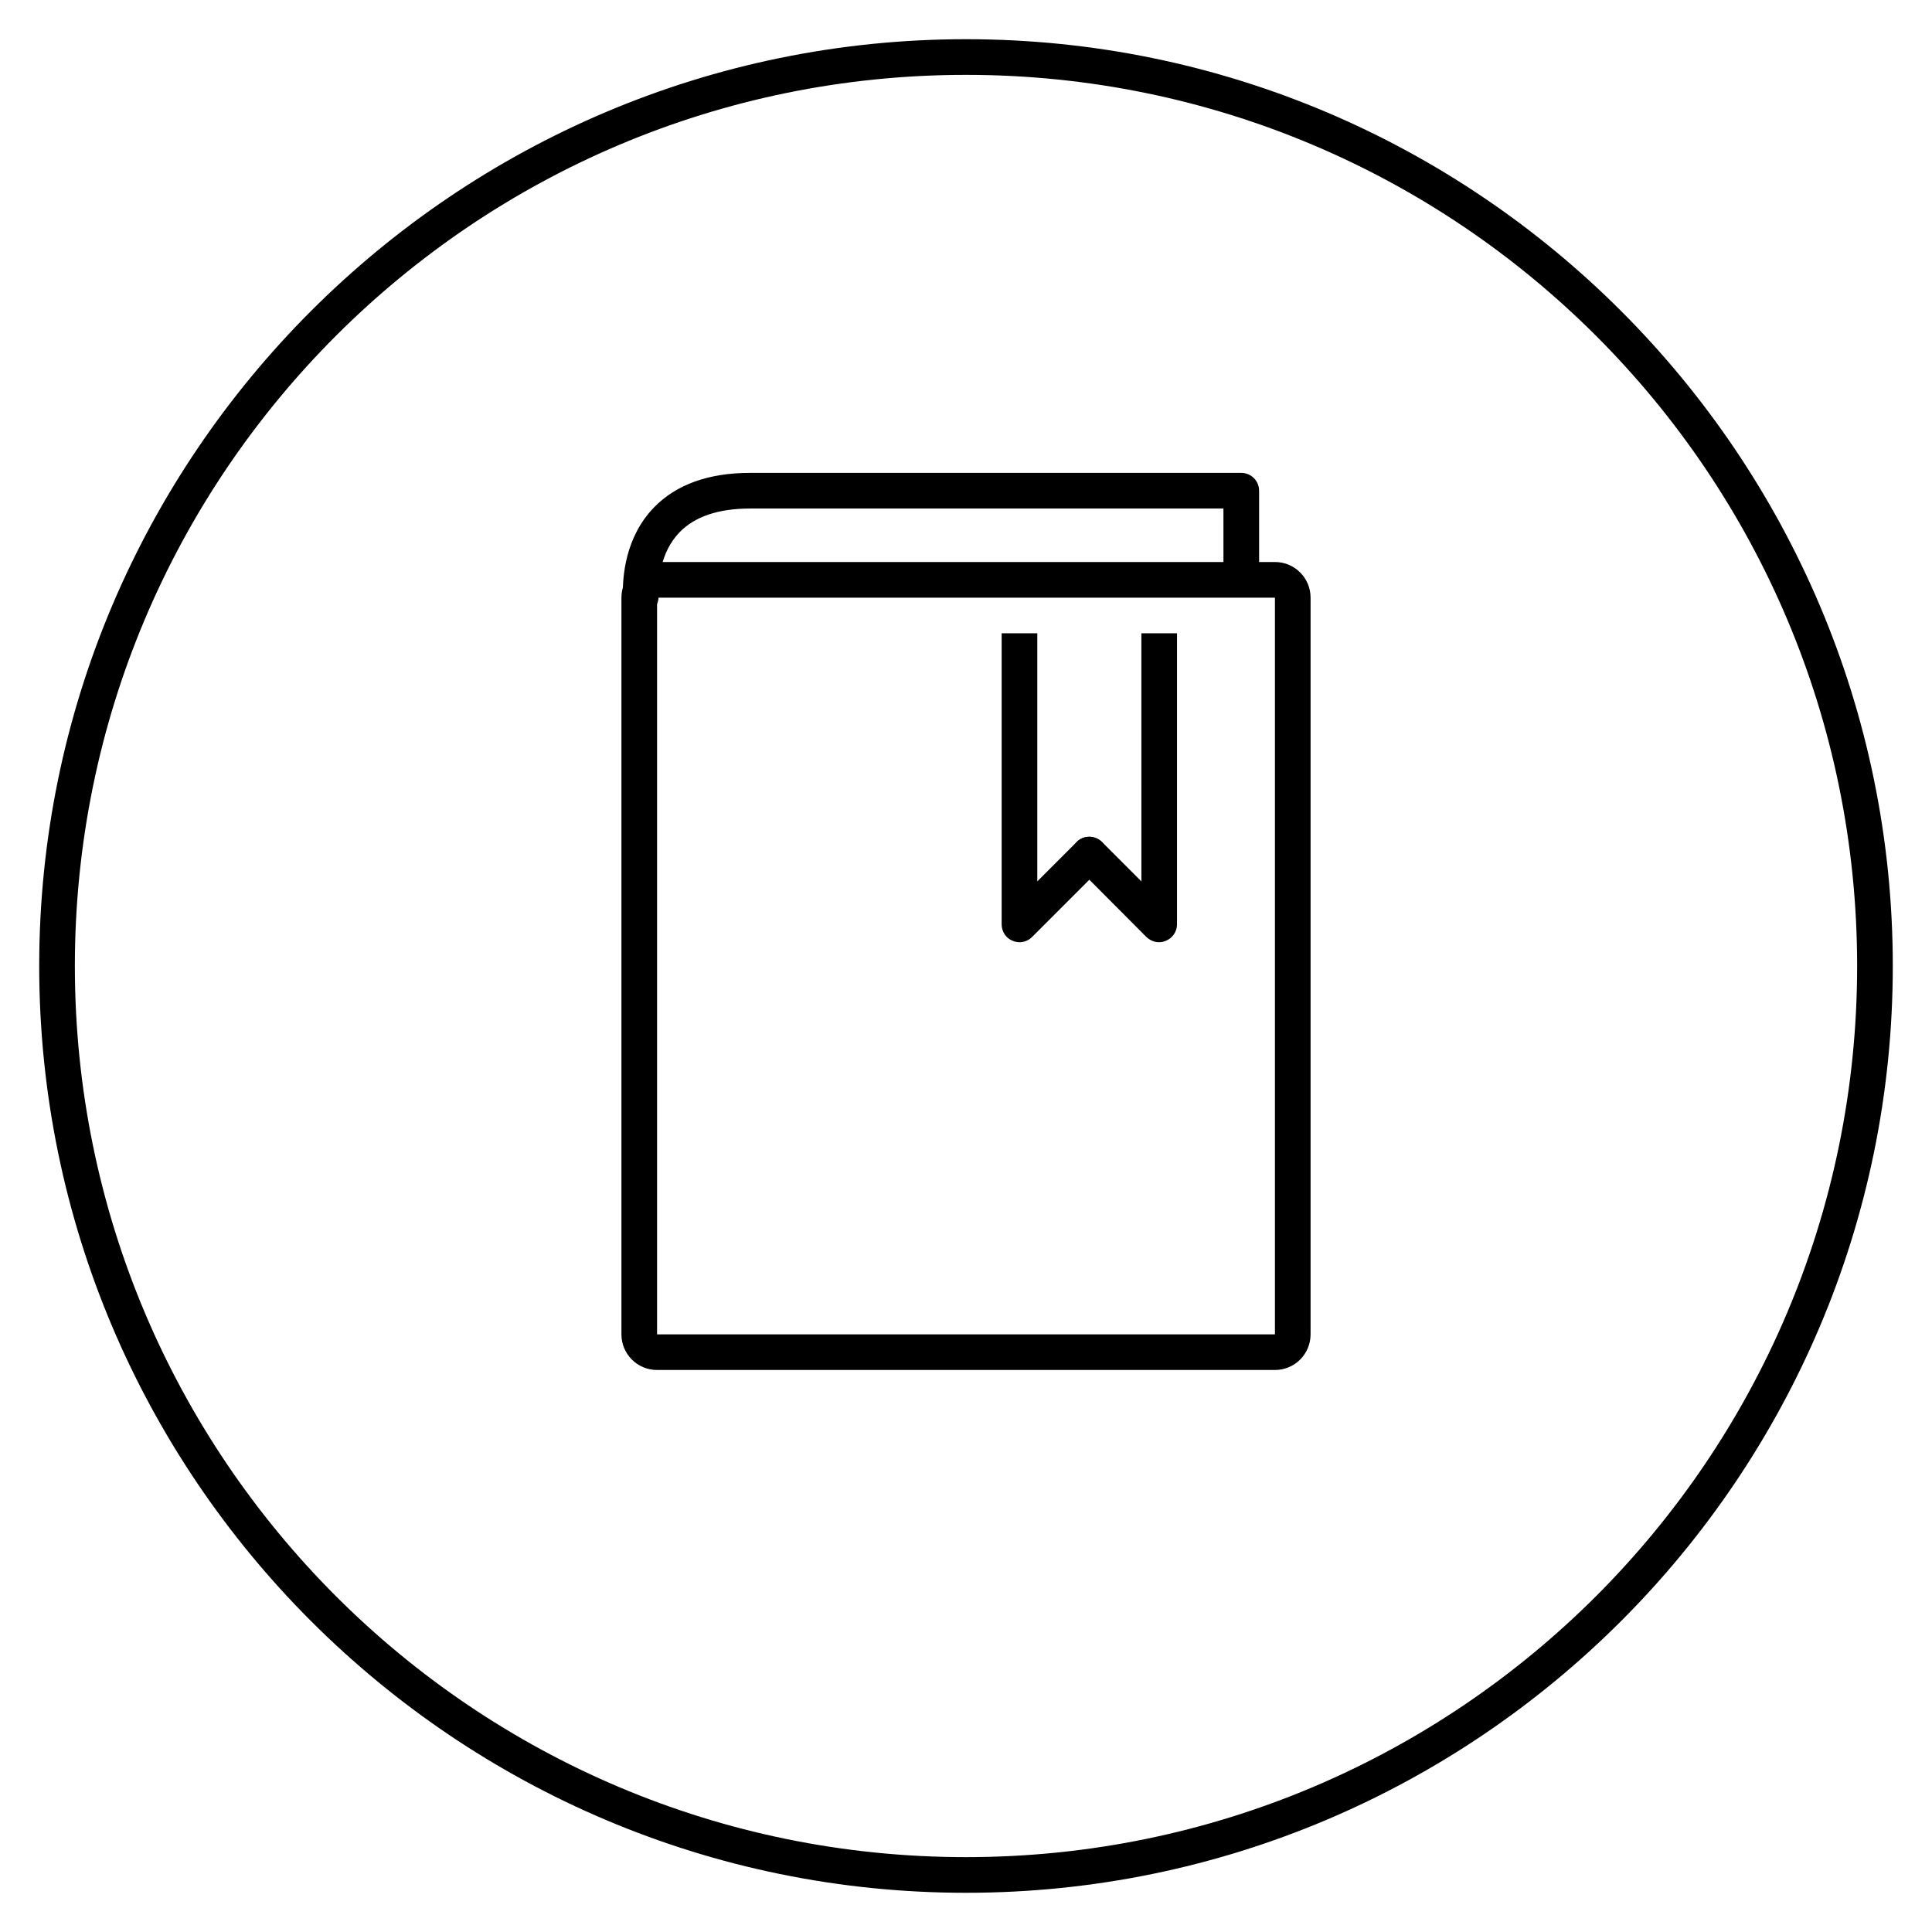
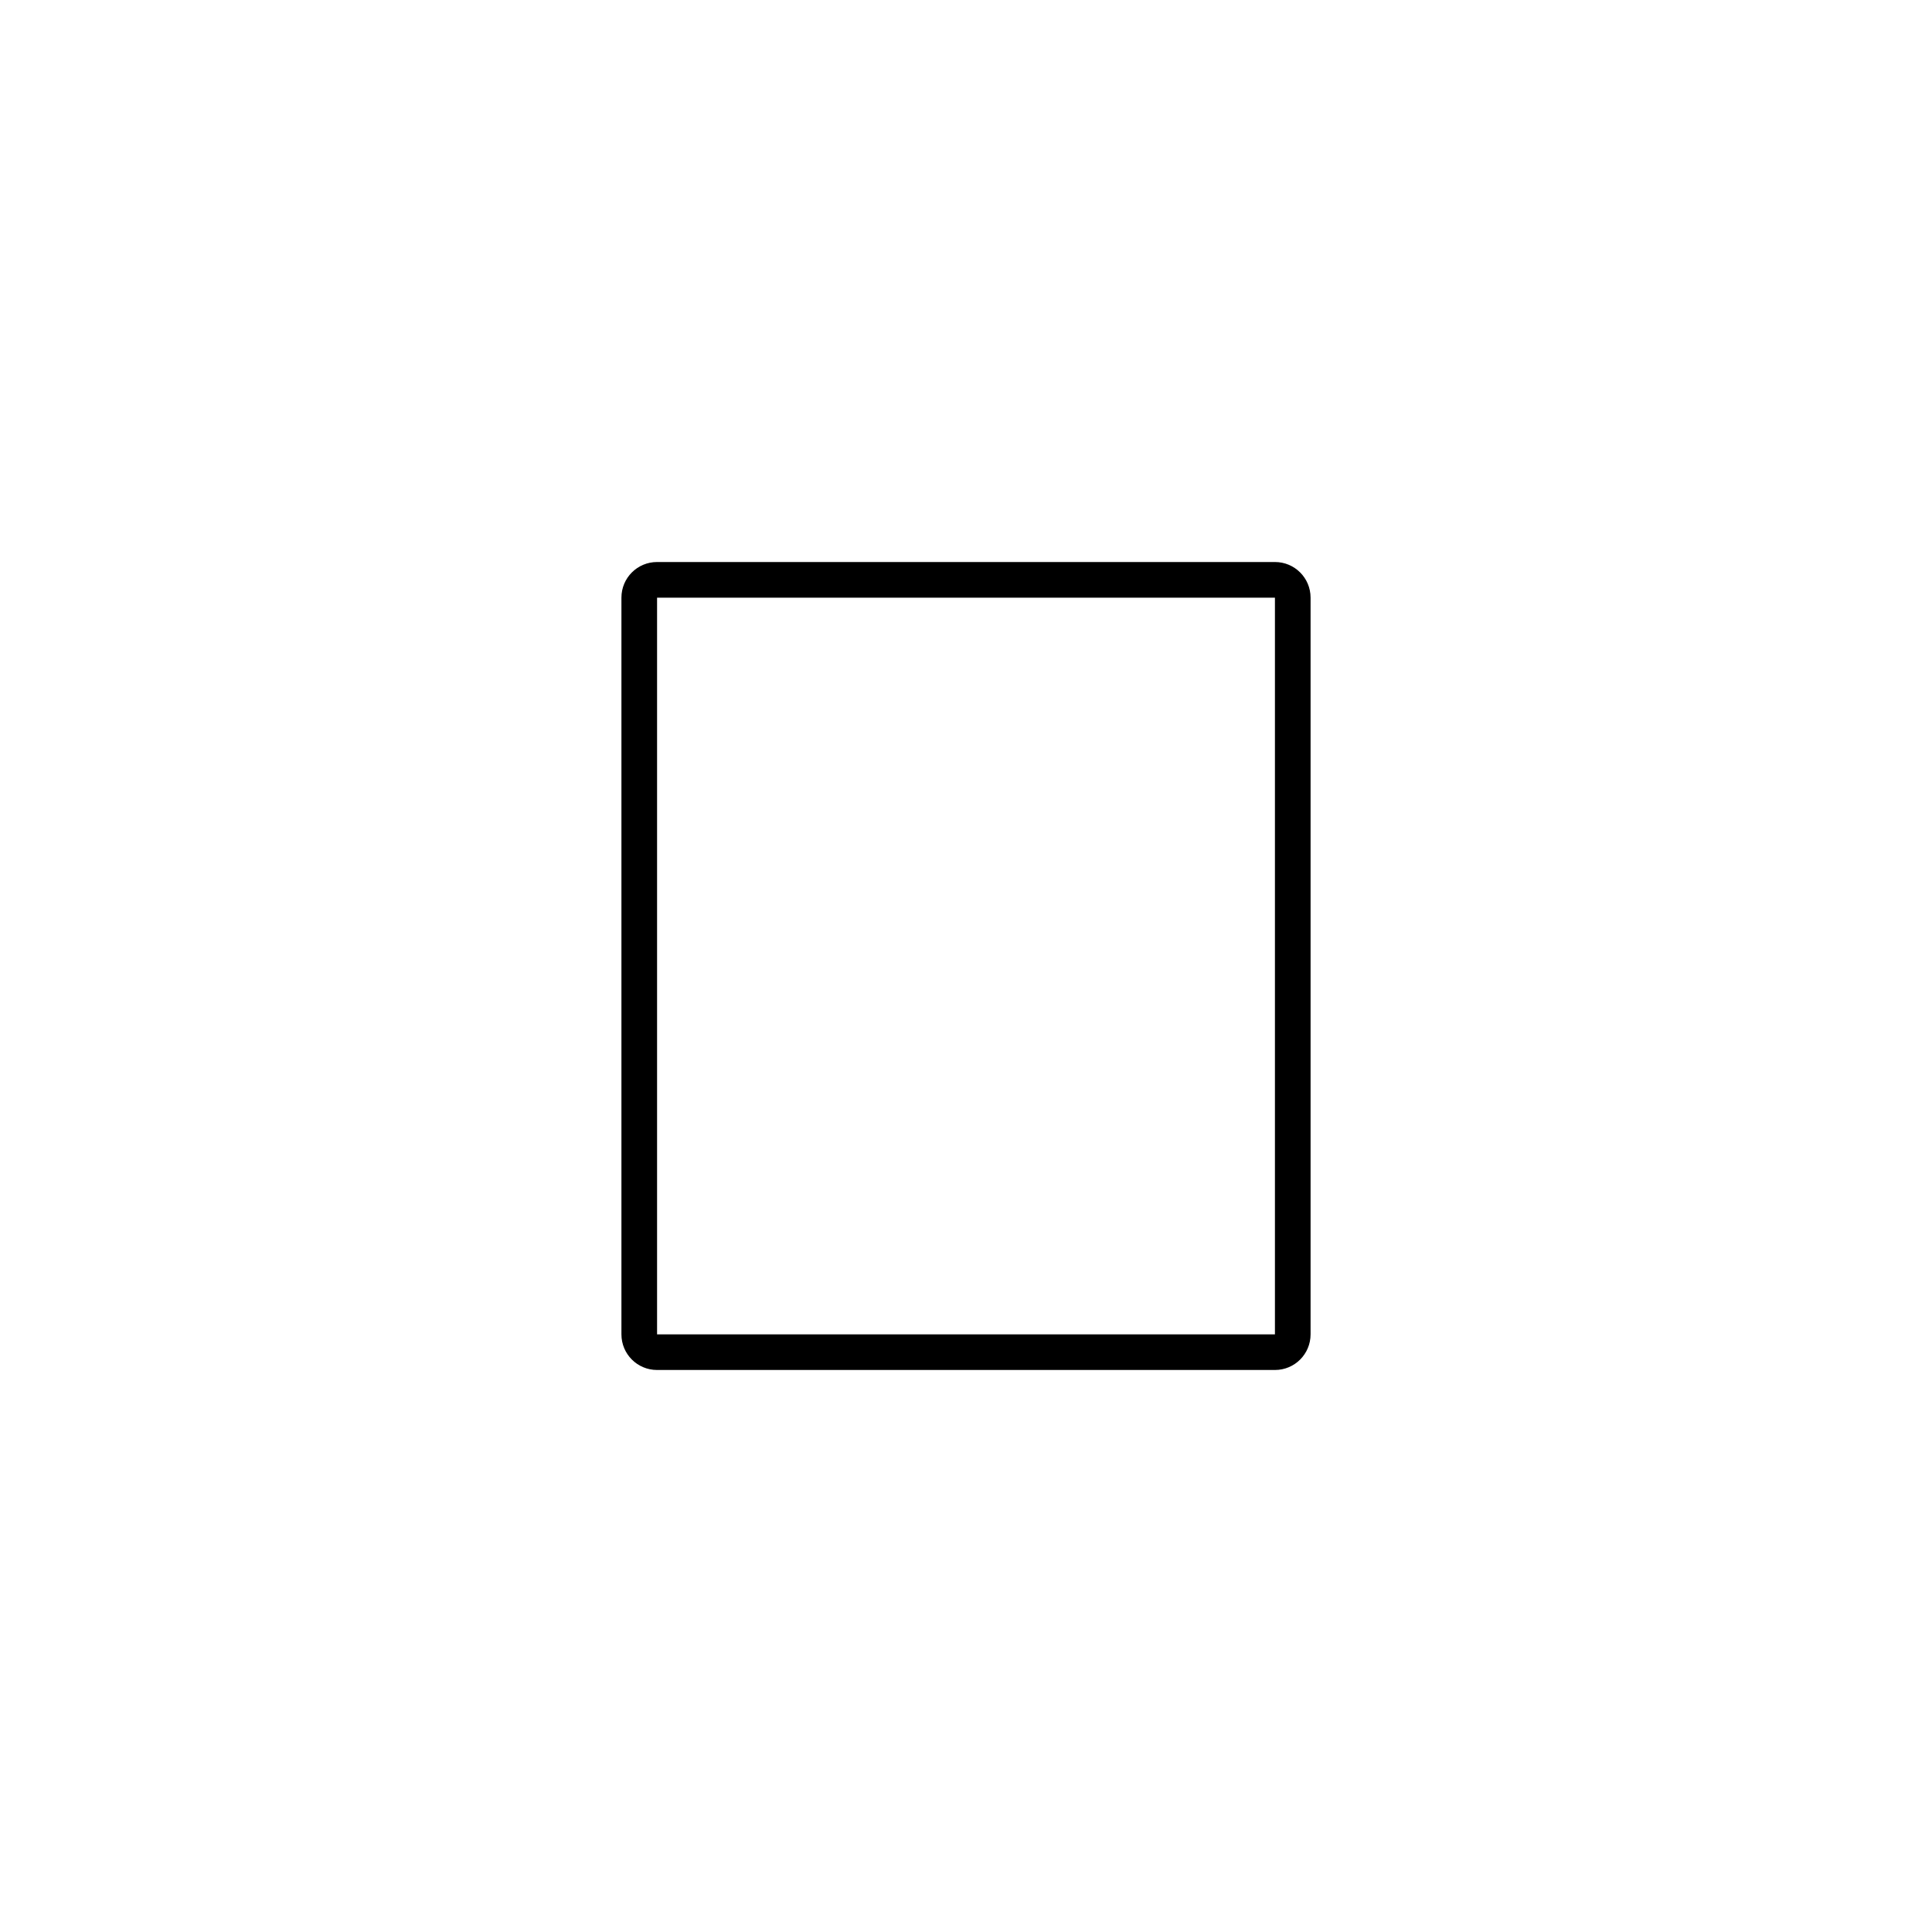
<svg xmlns="http://www.w3.org/2000/svg" fill="#000000" width="800px" height="800px" version="1.1" viewBox="144 144 512 512">
  <g>
-     <path d="m400 154.39c-135.4 0-245.61 110.21-245.61 245.61 0 135.46 110.21 245.61 245.61 245.61 135.46 0 245.61-110.14 245.61-245.61 0.004-135.4-110.14-245.61-245.6-245.61zm0 481.77c-130.43 0-236.16-105.74-236.16-236.16 0-130.43 105.74-236.16 236.16-236.16 130.42 0 236.16 105.74 236.16 236.16 0 130.42-105.74 236.16-236.16 236.16z" />
    <path d="m481.87 292.94h-163.74c-5.227 0-9.445 4.219-9.445 9.445v195.23c0 5.227 4.219 9.445 9.445 9.445h163.74c5.227 0 9.445-4.219 9.445-9.445v-195.23c0-5.223-4.219-9.445-9.445-9.445zm0 204.68h-163.74v-195.23h163.74z" />
-     <path d="m313.8 306.91c-2.539 0-4.637-2.008-4.723-4.566-0.184-5.543 0.637-16.008 8.211-23.844 5.894-6.09 14.477-9.184 25.512-9.184h130.15c2.606 0 4.723 2.117 4.723 4.723v22.562c0 2.606-2.117 4.723-4.723 4.723s-4.723-2.117-4.723-4.723l-0.004-17.836h-125.43c-8.375 0-14.672 2.121-18.715 6.305-5.152 5.328-5.699 12.91-5.562 16.953 0.09 2.606-1.957 4.793-4.566 4.879-0.051 0.008-0.105 0.008-0.148 0.008z" />
-     <path d="m409.45 311.83v77.145c0 1.891 1.133 3.652 2.898 4.344 0.629 0.25 1.195 0.379 1.828 0.379 1.258 0 2.457-0.504 3.336-1.387l15.176-15.176 3.332-3.336c1.828-1.828 1.828-4.785 0-6.676-1.891-1.828-4.848-1.828-6.676 0l-10.449 10.453v-65.746z" />
-     <path d="m455.92 311.83v77.145c0 1.891-1.191 3.652-2.961 4.344-0.566 0.254-1.195 0.379-1.824 0.379-1.195 0-2.394-0.504-3.336-1.387l-15.109-15.176-3.336-3.336c-1.891-1.828-1.891-4.785 0-6.676 1.828-1.828 4.785-1.828 6.676 0l10.453 10.453-0.004-65.746z" />
  </g>
</svg>